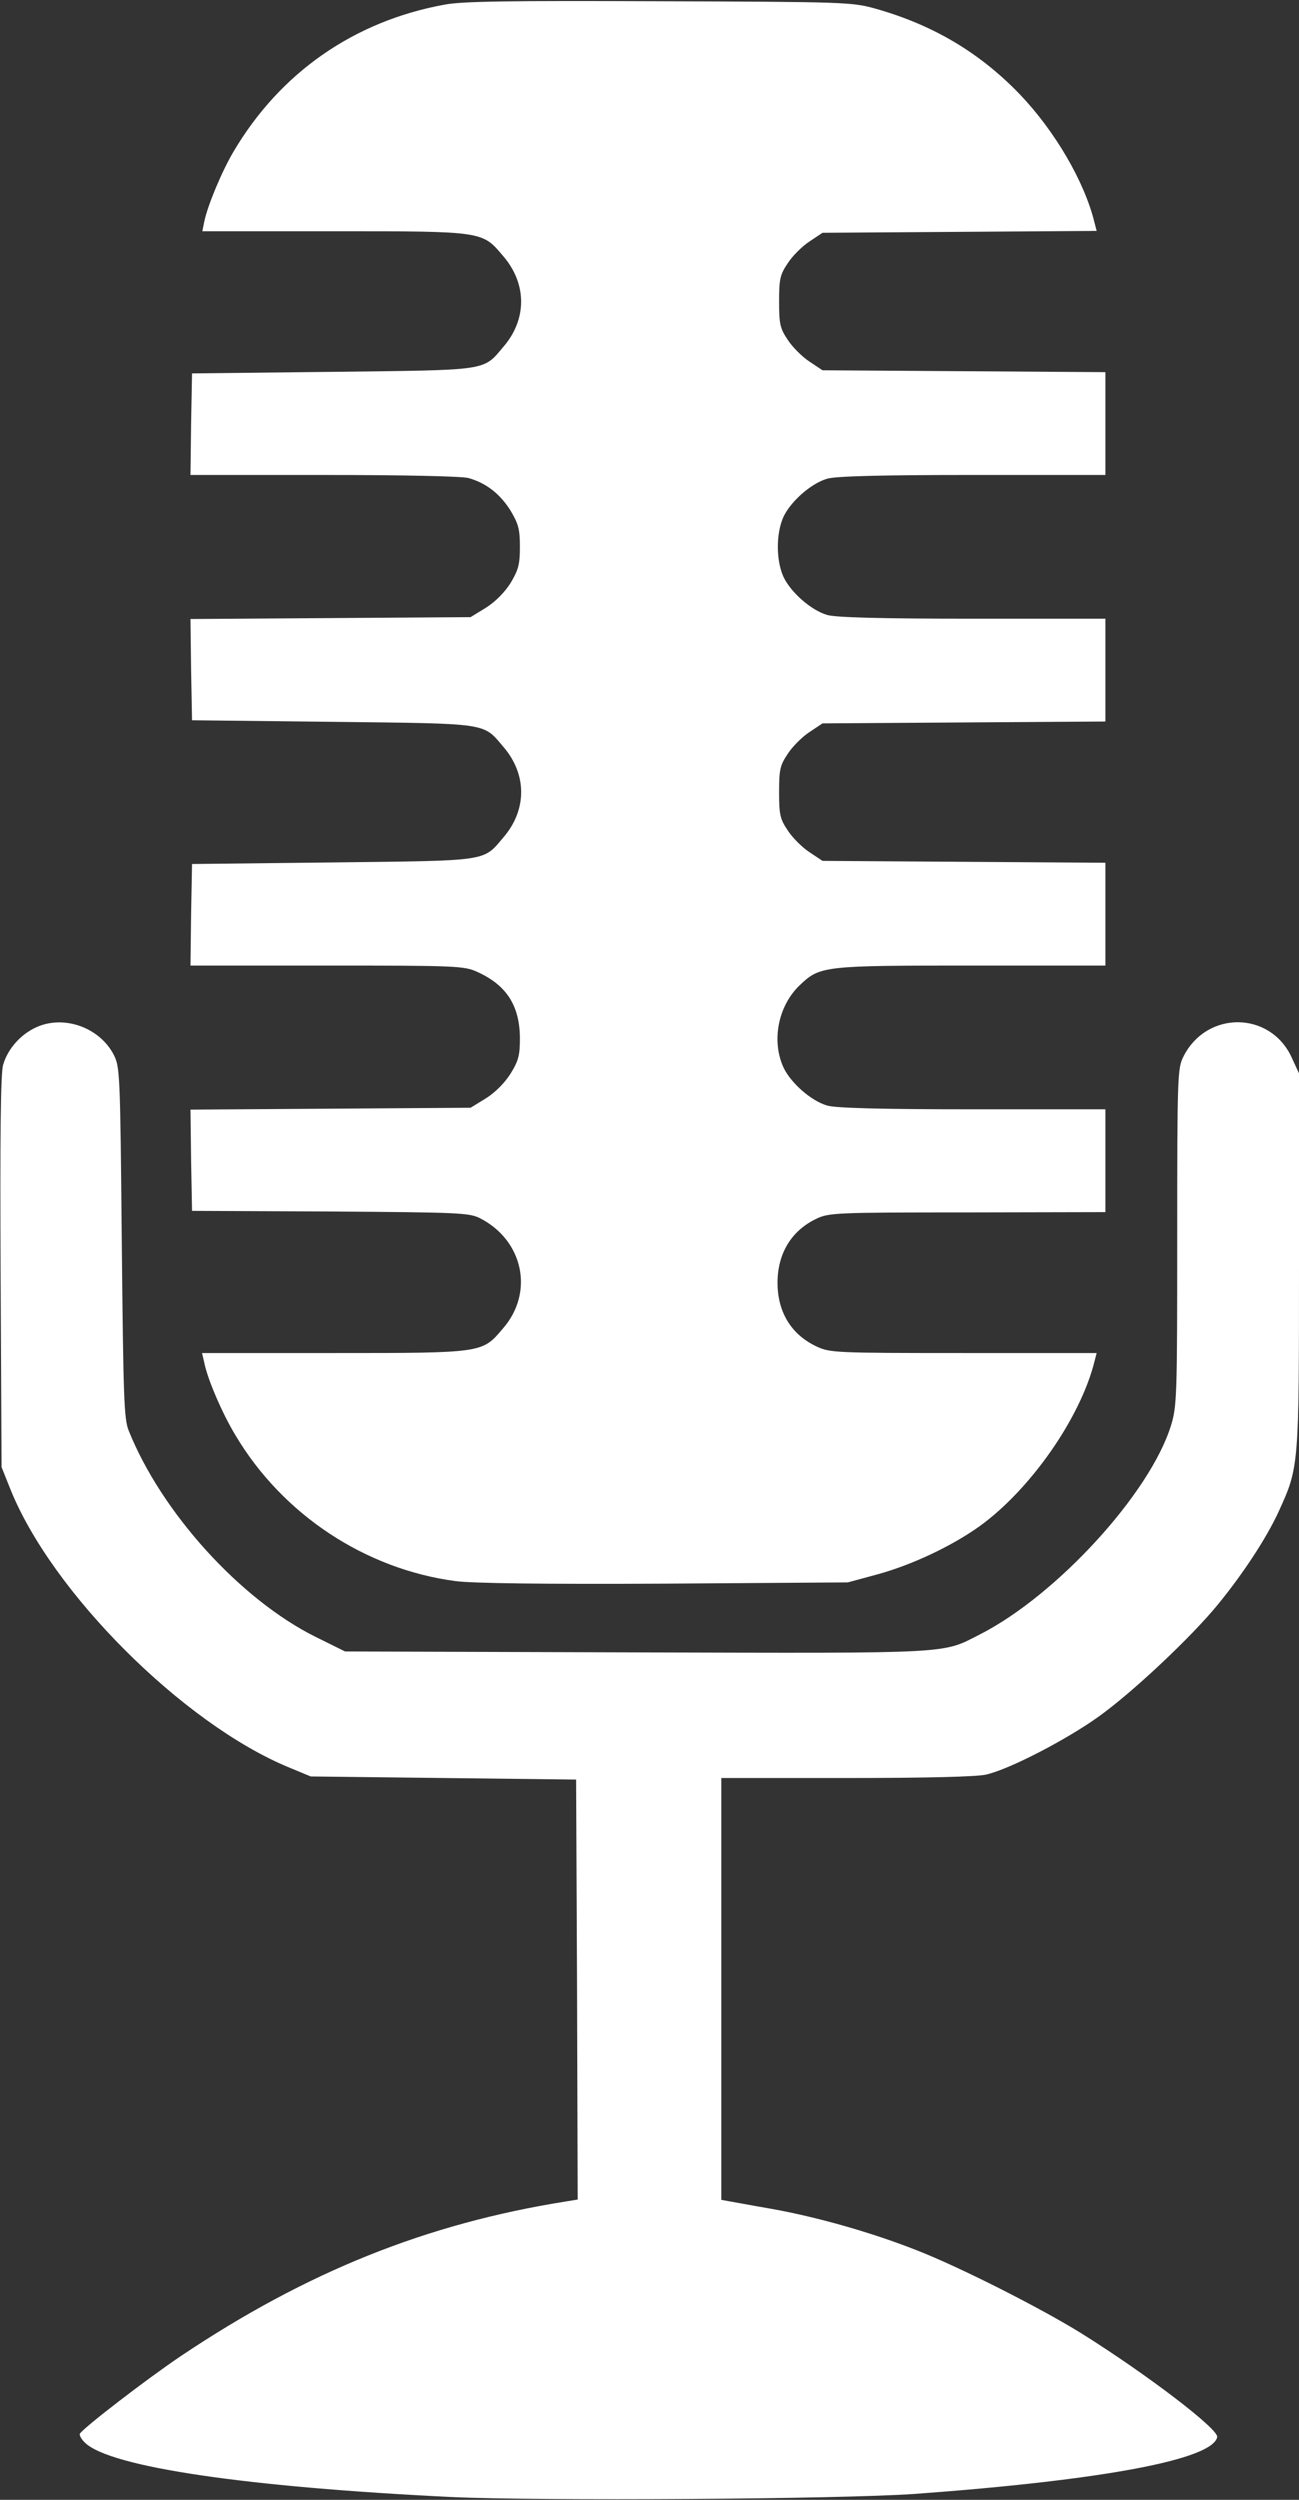
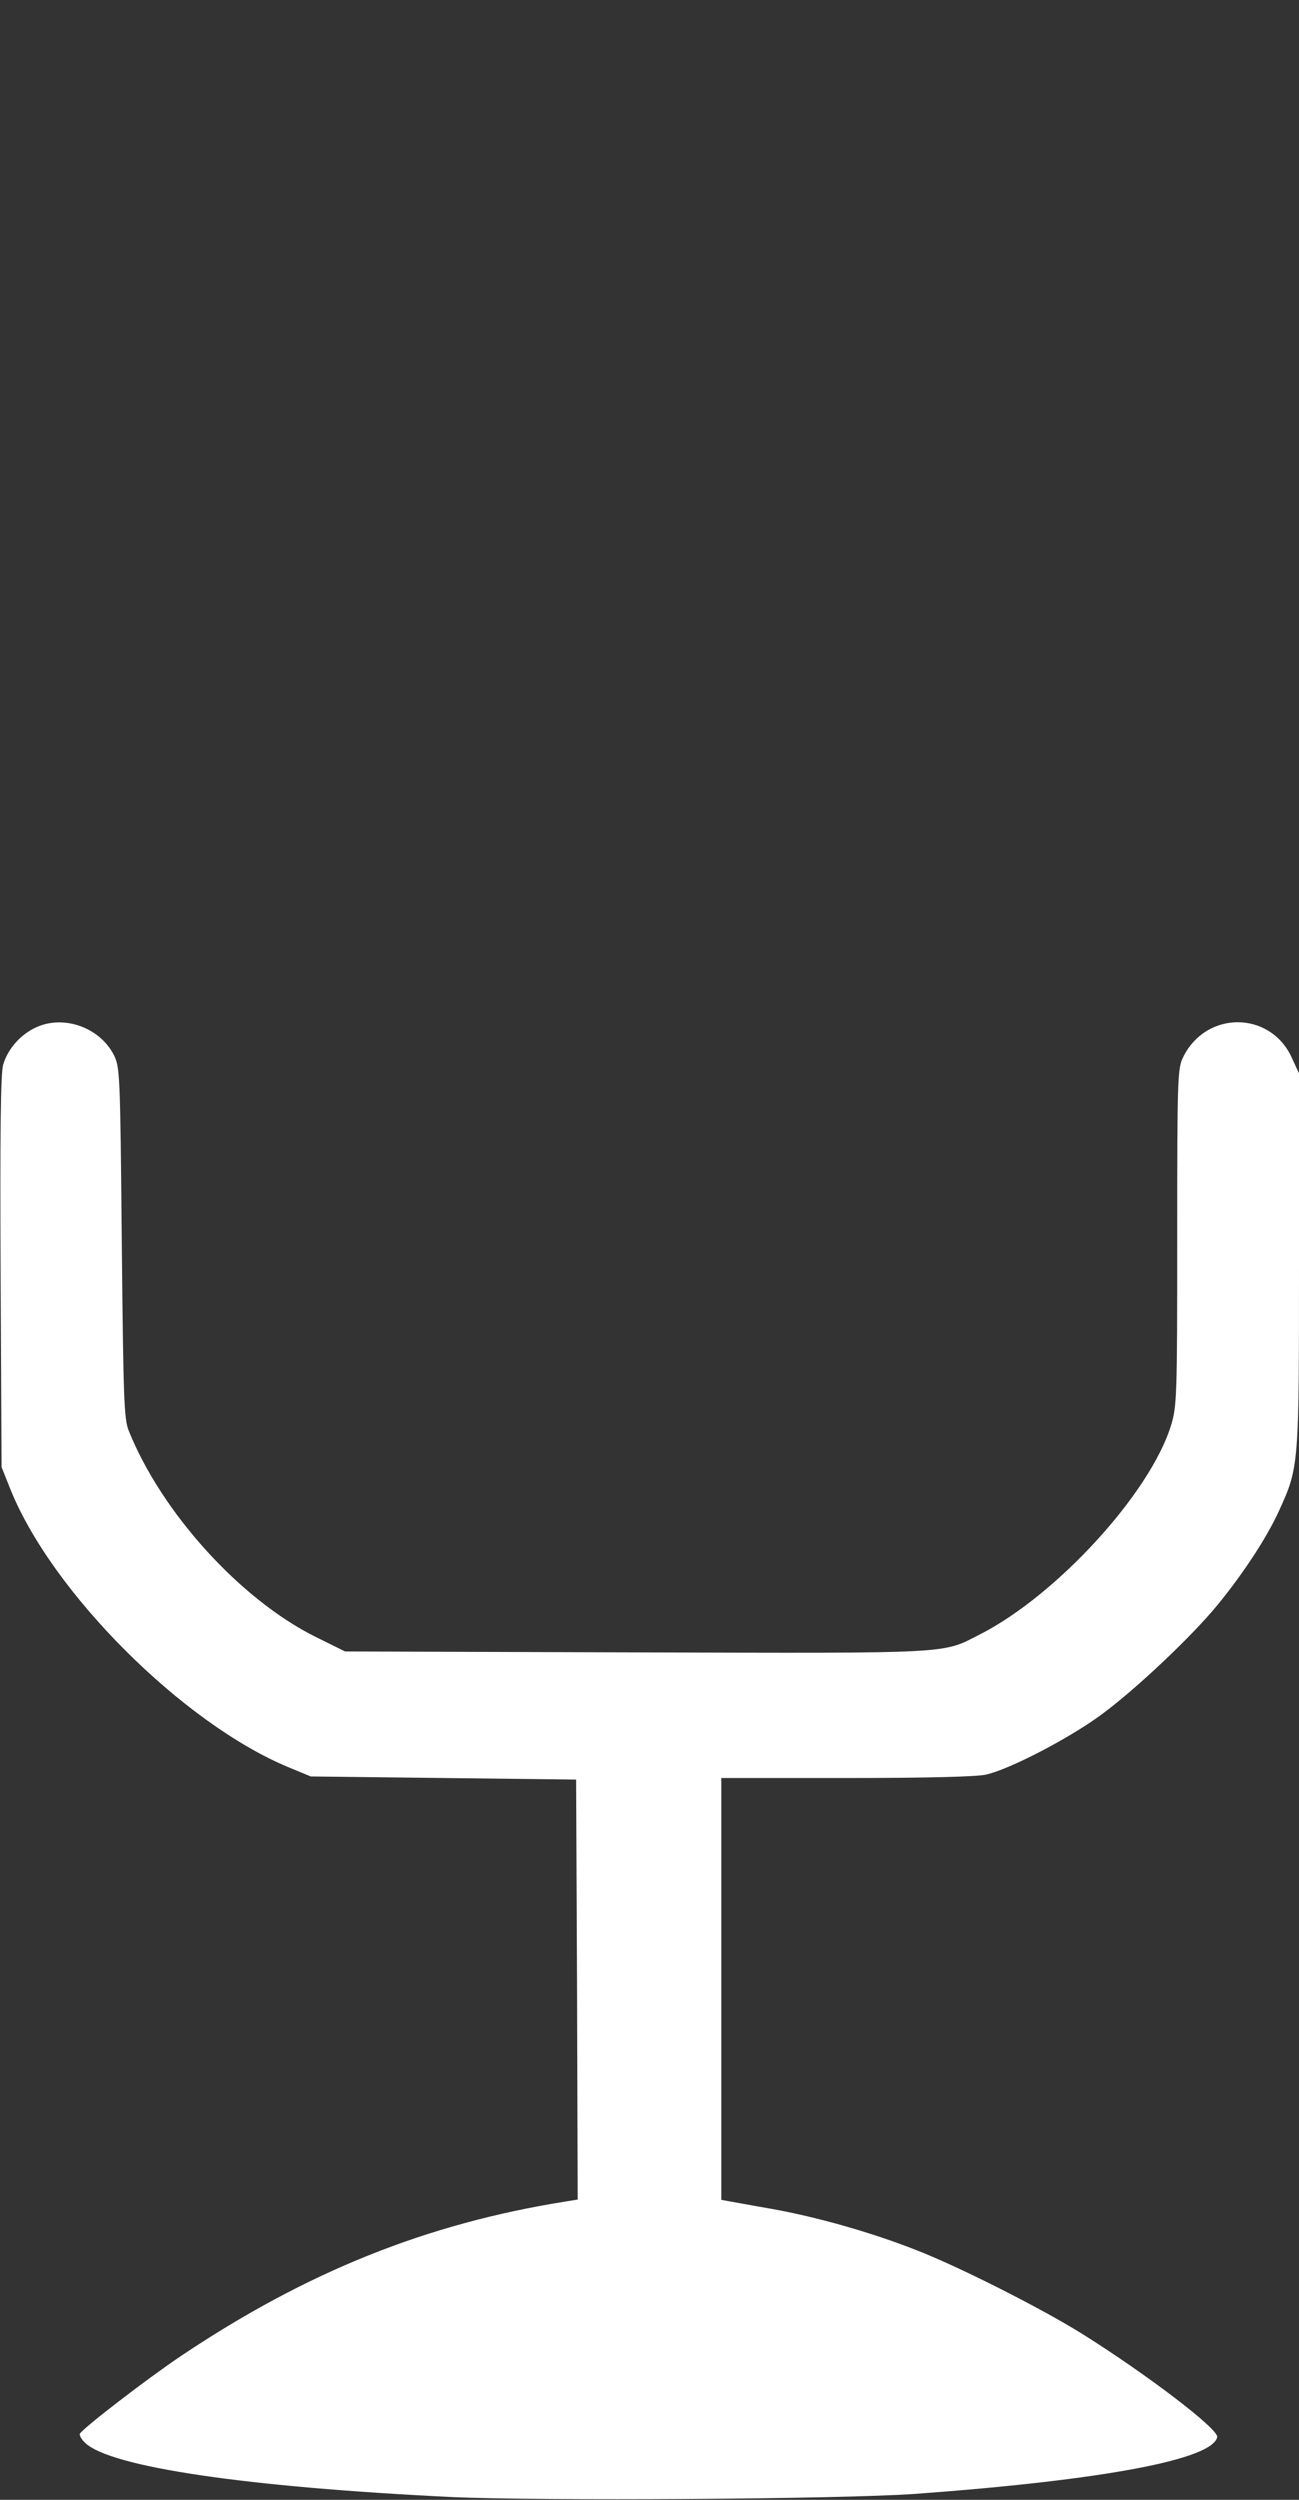
<svg xmlns="http://www.w3.org/2000/svg" version="1.0" width="416pt" height="800pt" viewBox="0 0 416 800" preserveAspectRatio="xMidYMid meet">
  <rect x="0" y="0" width="416" height="800" fill="#333333" stroke="none" />
  <g transform="translate(0,800) scale(0.1,-0.1)" fill="#ffffff" stroke="none">
-     <path d="M1423 7985 c-290 -53 -526 -218 -675 -470 -38 -64 -84 -175 -94 -225 l-6 -30 423 0 c479 0 473 0 540 -79 77 -89 77 -203 1 -291 -66 -78 -44 -74 -547 -80 l-450 -5 -3 -162 -2 -163 427 0 c256 0 443 -4 464 -10 56 -16 100 -50 134 -104 25 -42 30 -59 30 -116 0 -57 -5 -74 -30 -116 -19 -30 -49 -60 -79 -79 l-49 -30 -449 -3 -448 -3 2 -162 3 -162 450 -5 c503 -6 481 -2 547 -80 76 -88 76 -202 0 -290 -66 -78 -44 -74 -547 -80 l-450 -5 -3 -162 -2 -163 437 0 c419 0 440 -1 483 -21 92 -42 134 -107 135 -210 0 -56 -4 -73 -30 -115 -19 -30 -49 -60 -79 -79 l-49 -30 -449 -3 -448 -3 2 -162 3 -162 443 -2 c414 -3 445 -4 480 -22 138 -71 173 -237 73 -352 -67 -79 -61 -79 -540 -79 l-424 0 7 -30 c10 -52 57 -162 100 -233 151 -254 416 -429 706 -467 57 -7 276 -10 670 -8 l585 4 96 26 c109 30 235 89 325 153 163 117 324 347 369 528 l7 27 -426 0 c-413 0 -428 1 -471 21 -81 38 -125 110 -125 204 0 93 44 166 123 204 41 20 59 21 485 21 l442 1 0 164 0 165 -426 0 c-295 0 -439 4 -465 12 -52 15 -117 73 -140 122 -39 86 -17 197 52 263 65 62 76 63 550 63 l429 0 0 165 0 164 -453 3 -453 3 -42 28 c-23 15 -54 46 -69 69 -25 37 -28 51 -28 123 0 72 3 86 28 123 15 23 46 54 69 69 l42 28 453 3 453 3 0 164 0 165 -426 0 c-295 0 -439 4 -465 12 -52 15 -117 73 -140 122 -24 53 -24 139 0 192 23 49 88 107 140 122 26 8 170 12 465 12 l426 0 0 165 0 164 -453 3 -453 3 -42 28 c-23 15 -54 46 -69 69 -25 37 -28 51 -28 123 0 72 3 86 28 123 15 23 46 54 69 69 l42 28 439 3 439 3 -7 27 c-32 131 -127 293 -239 410 -129 134 -279 223 -465 275 -73 20 -97 21 -691 23 -477 2 -631 0 -687 -11z" />
-     <path d="M115 4712 c-50 -23 -91 -70 -105 -120 -8 -25 -10 -233 -8 -662 l3 -625 28 -70 c132 -330 553 -751 892 -891 l70 -29 425 -5 425 -5 3 -672 2 -672 -37 -6 c-447 -71 -831 -225 -1234 -495 -110 -74 -310 -228 -323 -248 -3 -5 5 -19 17 -30 82 -77 513 -141 1173 -173 283 -13 1246 -7 1484 10 602 44 954 110 968 182 5 25 -223 199 -432 330 -130 81 -390 213 -531 268 -145 57 -318 106 -463 132 -64 11 -127 23 -140 25 l-22 4 0 675 0 675 401 0 c255 0 417 4 447 11 75 17 258 112 361 186 109 78 297 255 381 358 82 100 157 215 195 298 65 143 65 140 65 803 l0 599 -24 52 c-69 148 -272 149 -346 2 -19 -37 -20 -62 -20 -578 0 -509 -1 -542 -20 -603 -67 -217 -366 -543 -611 -668 -124 -63 -73 -61 -1100 -58 l-934 3 -95 47 c-241 120 -493 398 -598 660 -15 38 -17 104 -22 603 -5 543 -6 561 -26 600 -46 88 -161 128 -249 87z" />
+     <path d="M115 4712 c-50 -23 -91 -70 -105 -120 -8 -25 -10 -233 -8 -662 l3 -625 28 -70 c132 -330 553 -751 892 -891 l70 -29 425 -5 425 -5 3 -672 2 -672 -37 -6 c-447 -71 -831 -225 -1234 -495 -110 -74 -310 -228 -323 -248 -3 -5 5 -19 17 -30 82 -77 513 -141 1173 -173 283 -13 1246 -7 1484 10 602 44 954 110 968 182 5 25 -223 199 -432 330 -130 81 -390 213 -531 268 -145 57 -318 106 -463 132 -64 11 -127 23 -140 25 l-22 4 0 675 0 675 401 0 c255 0 417 4 447 11 75 17 258 112 361 186 109 78 297 255 381 358 82 100 157 215 195 298 65 143 65 140 65 803 l0 599 -24 52 c-69 148 -272 149 -346 2 -19 -37 -20 -62 -20 -578 0 -509 -1 -542 -20 -603 -67 -217 -366 -543 -611 -668 -124 -63 -73 -61 -1100 -58 l-934 3 -95 47 c-241 120 -493 398 -598 660 -15 38 -17 104 -22 603 -5 543 -6 561 -26 600 -46 88 -161 128 -249 87" />
  </g>
</svg>